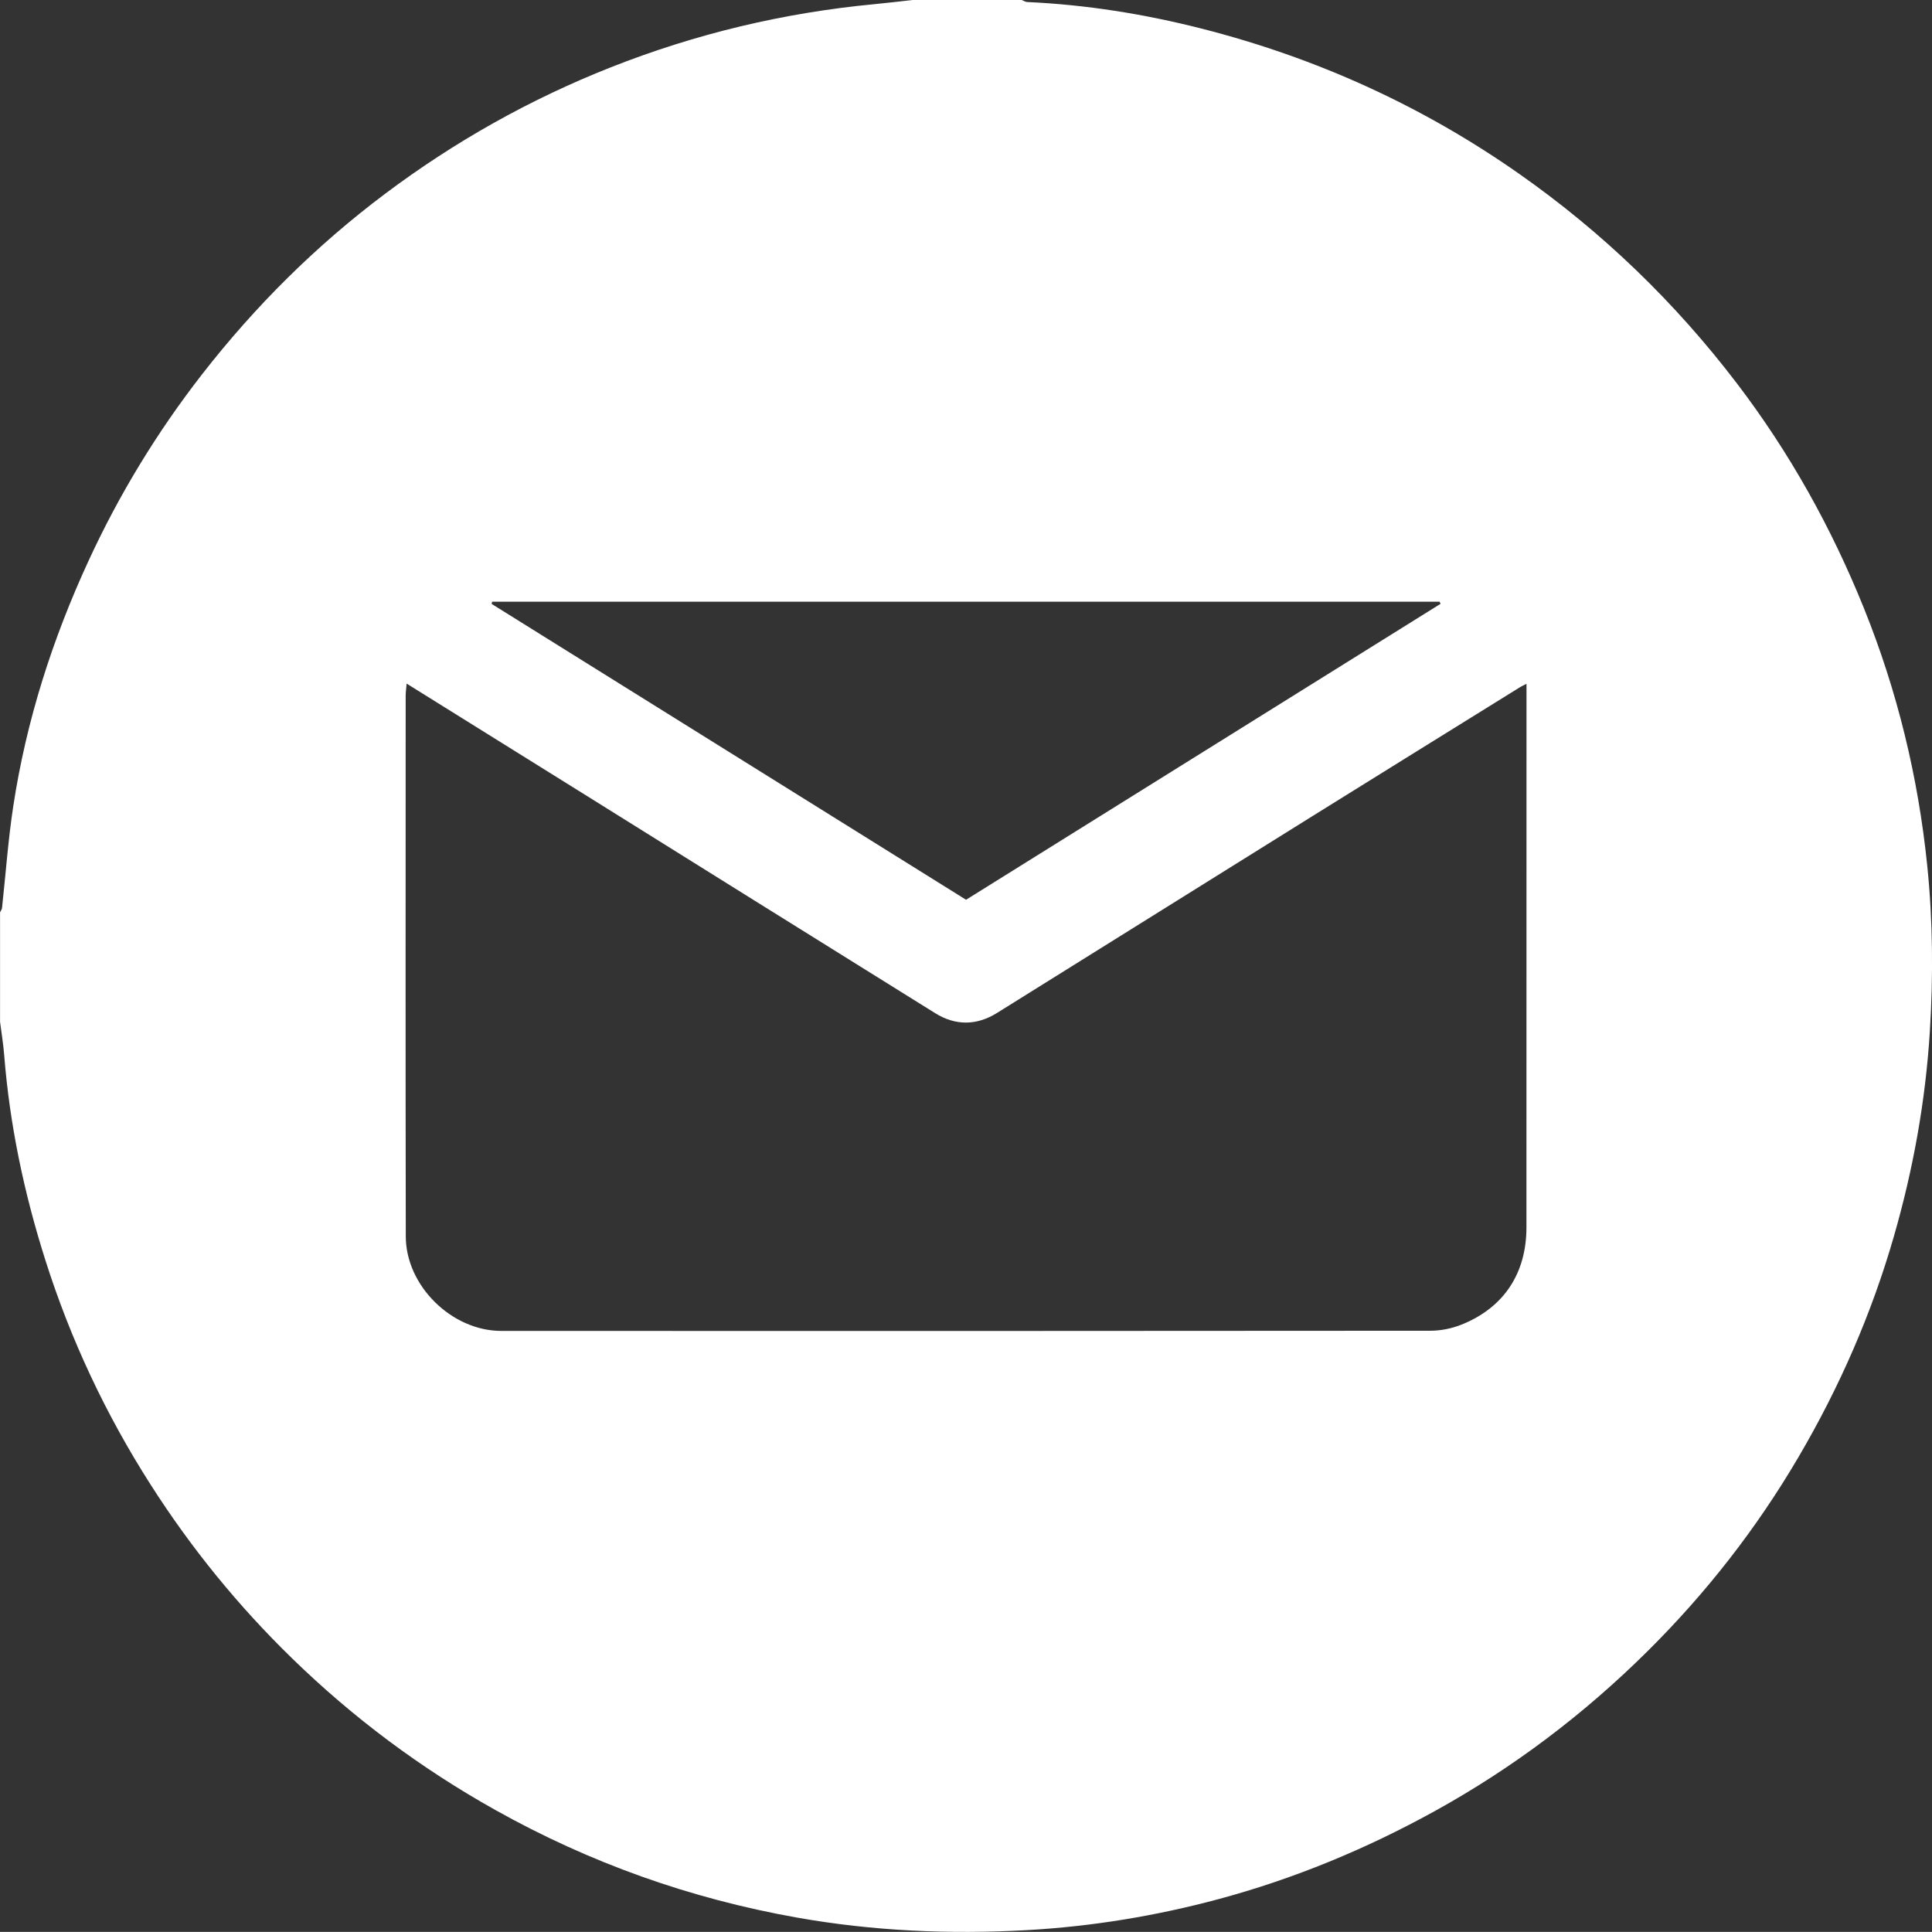
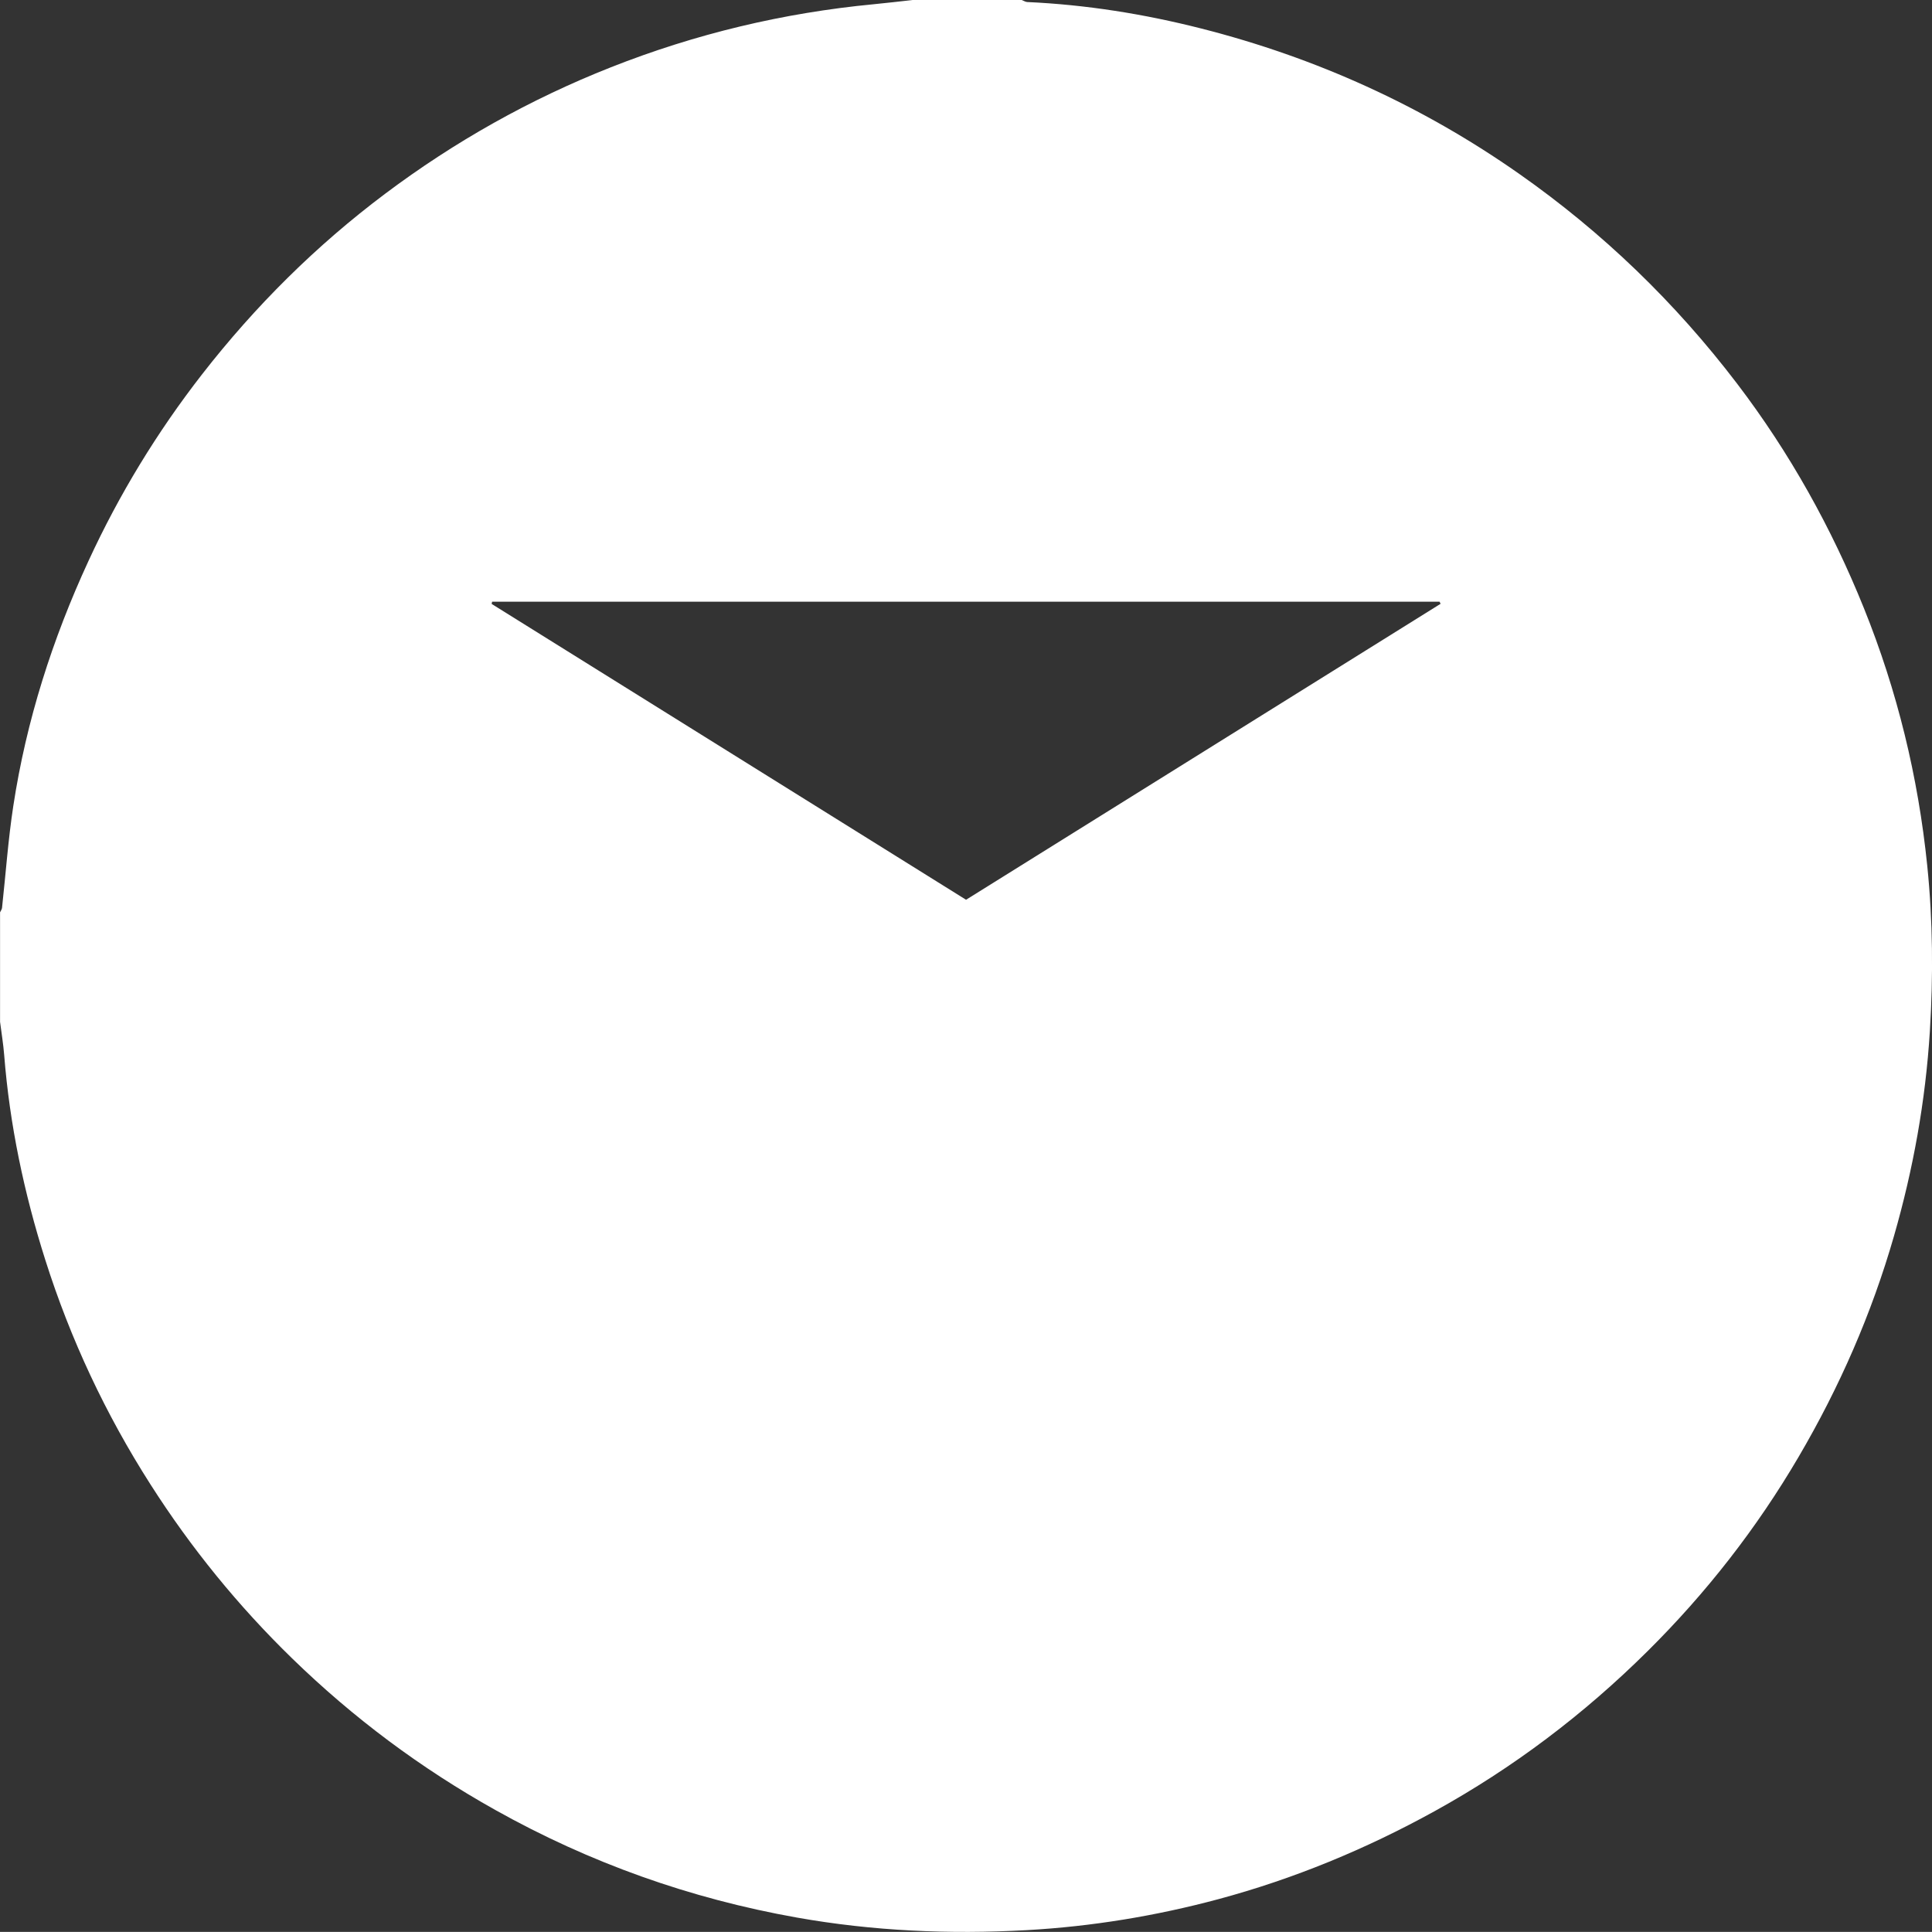
<svg xmlns="http://www.w3.org/2000/svg" id="_Слой_2" data-name="Слой 2" viewBox="0 0 332.8 332.78">
  <rect x="0" y="0" width="332.8" height="332.78" fill="#333333" stroke="none" />
  <defs>
    <style> .cls-1 { fill: #fff; } </style>
  </defs>
  <g id="_Слой_1-2" data-name="Слой 1">
-     <path class="cls-1" d="m157.14,0c6.29,0,12.57,0,18.86,0,.31.12.63.33.94.35,10.15.46,20.15,2.06,29.98,4.56,19.75,5.02,38.04,13.3,54.76,25.03,14.41,10.11,26.89,22.16,37.55,36.15,9.06,11.89,16.26,24.83,21.84,38.67,5.75,14.26,9.35,29.07,10.91,44.36.97,9.49,1.04,19.02.45,28.55-.75,11.99-2.86,23.72-6.18,35.25-3.85,13.39-9.39,26.04-16.43,38.04-7.21,12.3-15.92,23.46-26.03,33.48-10.95,10.86-23.15,20.09-36.69,27.56-11.82,6.52-24.2,11.64-37.21,15.14-10.8,2.9-21.8,4.71-33.01,5.34-13.31.74-26.51.16-39.63-2.17-18.35-3.26-35.66-9.42-51.93-18.53-12.82-7.17-24.49-15.88-35.01-26.12-9.28-9.03-17.4-19.01-24.37-29.93-7.74-12.11-13.8-25.02-18.14-38.71-3.65-11.5-6.13-23.24-7.08-35.29-.15-1.91-.47-3.81-.71-5.72,0-6.29,0-12.57,0-18.86.12-.25.31-.5.34-.76.64-5.85,1.05-11.74,1.94-17.55,2.24-14.7,6.74-28.76,12.96-42.23,5.28-11.46,11.82-22.19,19.58-32.16,9.15-11.75,19.62-22.15,31.52-31.08,11.98-8.99,24.93-16.27,38.88-21.78,14.59-5.76,29.67-9.37,45.28-10.86,2.21-.21,4.42-.48,6.64-.72Zm-87.09,117.74c-.08.93-.17,1.52-.17,2.1,0,31.05-.04,62.1.02,93.16.02,8.5,7.93,16.26,16.45,16.26,53.35.02,106.7.02,160.05-.03,1.8,0,3.7-.39,5.37-1.06,7.28-2.92,11.17-8.83,11.17-16.74.01-29.92,0-59.84.01-89.75,0-1.2,0-2.4,0-3.89-.61.31-.87.43-1.11.58-11.93,7.41-23.87,14.8-35.79,22.23-18.11,11.29-36.2,22.6-54.31,33.89-3.52,2.19-7.16,2.21-10.64.04-20.1-12.5-40.17-25.05-60.25-37.58-10.14-6.33-20.28-12.64-30.81-19.2Zm14.72-14.09c-.03.13-.05.25-.08.38,27.24,16.99,54.49,33.98,81.72,50.96,27.31-17.04,54.52-34.01,81.74-50.98-.06-.12-.11-.24-.17-.36H84.77Z" />
+     <path class="cls-1" d="m157.14,0c6.29,0,12.57,0,18.86,0,.31.12.63.33.94.35,10.15.46,20.15,2.06,29.98,4.56,19.75,5.02,38.04,13.3,54.76,25.03,14.41,10.11,26.89,22.16,37.55,36.15,9.06,11.89,16.26,24.83,21.84,38.67,5.75,14.26,9.35,29.07,10.91,44.36.97,9.49,1.04,19.02.45,28.55-.75,11.99-2.86,23.72-6.18,35.25-3.85,13.39-9.39,26.04-16.43,38.04-7.21,12.3-15.92,23.46-26.03,33.48-10.95,10.86-23.15,20.09-36.69,27.56-11.82,6.52-24.2,11.64-37.21,15.14-10.8,2.9-21.8,4.71-33.01,5.34-13.31.74-26.51.16-39.63-2.17-18.35-3.26-35.66-9.42-51.93-18.53-12.82-7.17-24.49-15.88-35.01-26.12-9.28-9.03-17.4-19.01-24.37-29.93-7.74-12.11-13.8-25.02-18.14-38.71-3.65-11.5-6.13-23.24-7.08-35.29-.15-1.91-.47-3.81-.71-5.72,0-6.29,0-12.57,0-18.86.12-.25.31-.5.34-.76.64-5.85,1.05-11.74,1.94-17.55,2.24-14.7,6.74-28.76,12.96-42.23,5.28-11.46,11.82-22.19,19.58-32.16,9.15-11.75,19.62-22.15,31.52-31.08,11.98-8.99,24.93-16.27,38.88-21.78,14.59-5.76,29.67-9.37,45.28-10.86,2.21-.21,4.42-.48,6.64-.72Zm-87.09,117.74Zm14.72-14.09c-.03.13-.05.25-.08.38,27.24,16.99,54.49,33.98,81.72,50.96,27.31-17.04,54.52-34.01,81.74-50.98-.06-.12-.11-.24-.17-.36H84.77Z" />
  </g>
</svg>